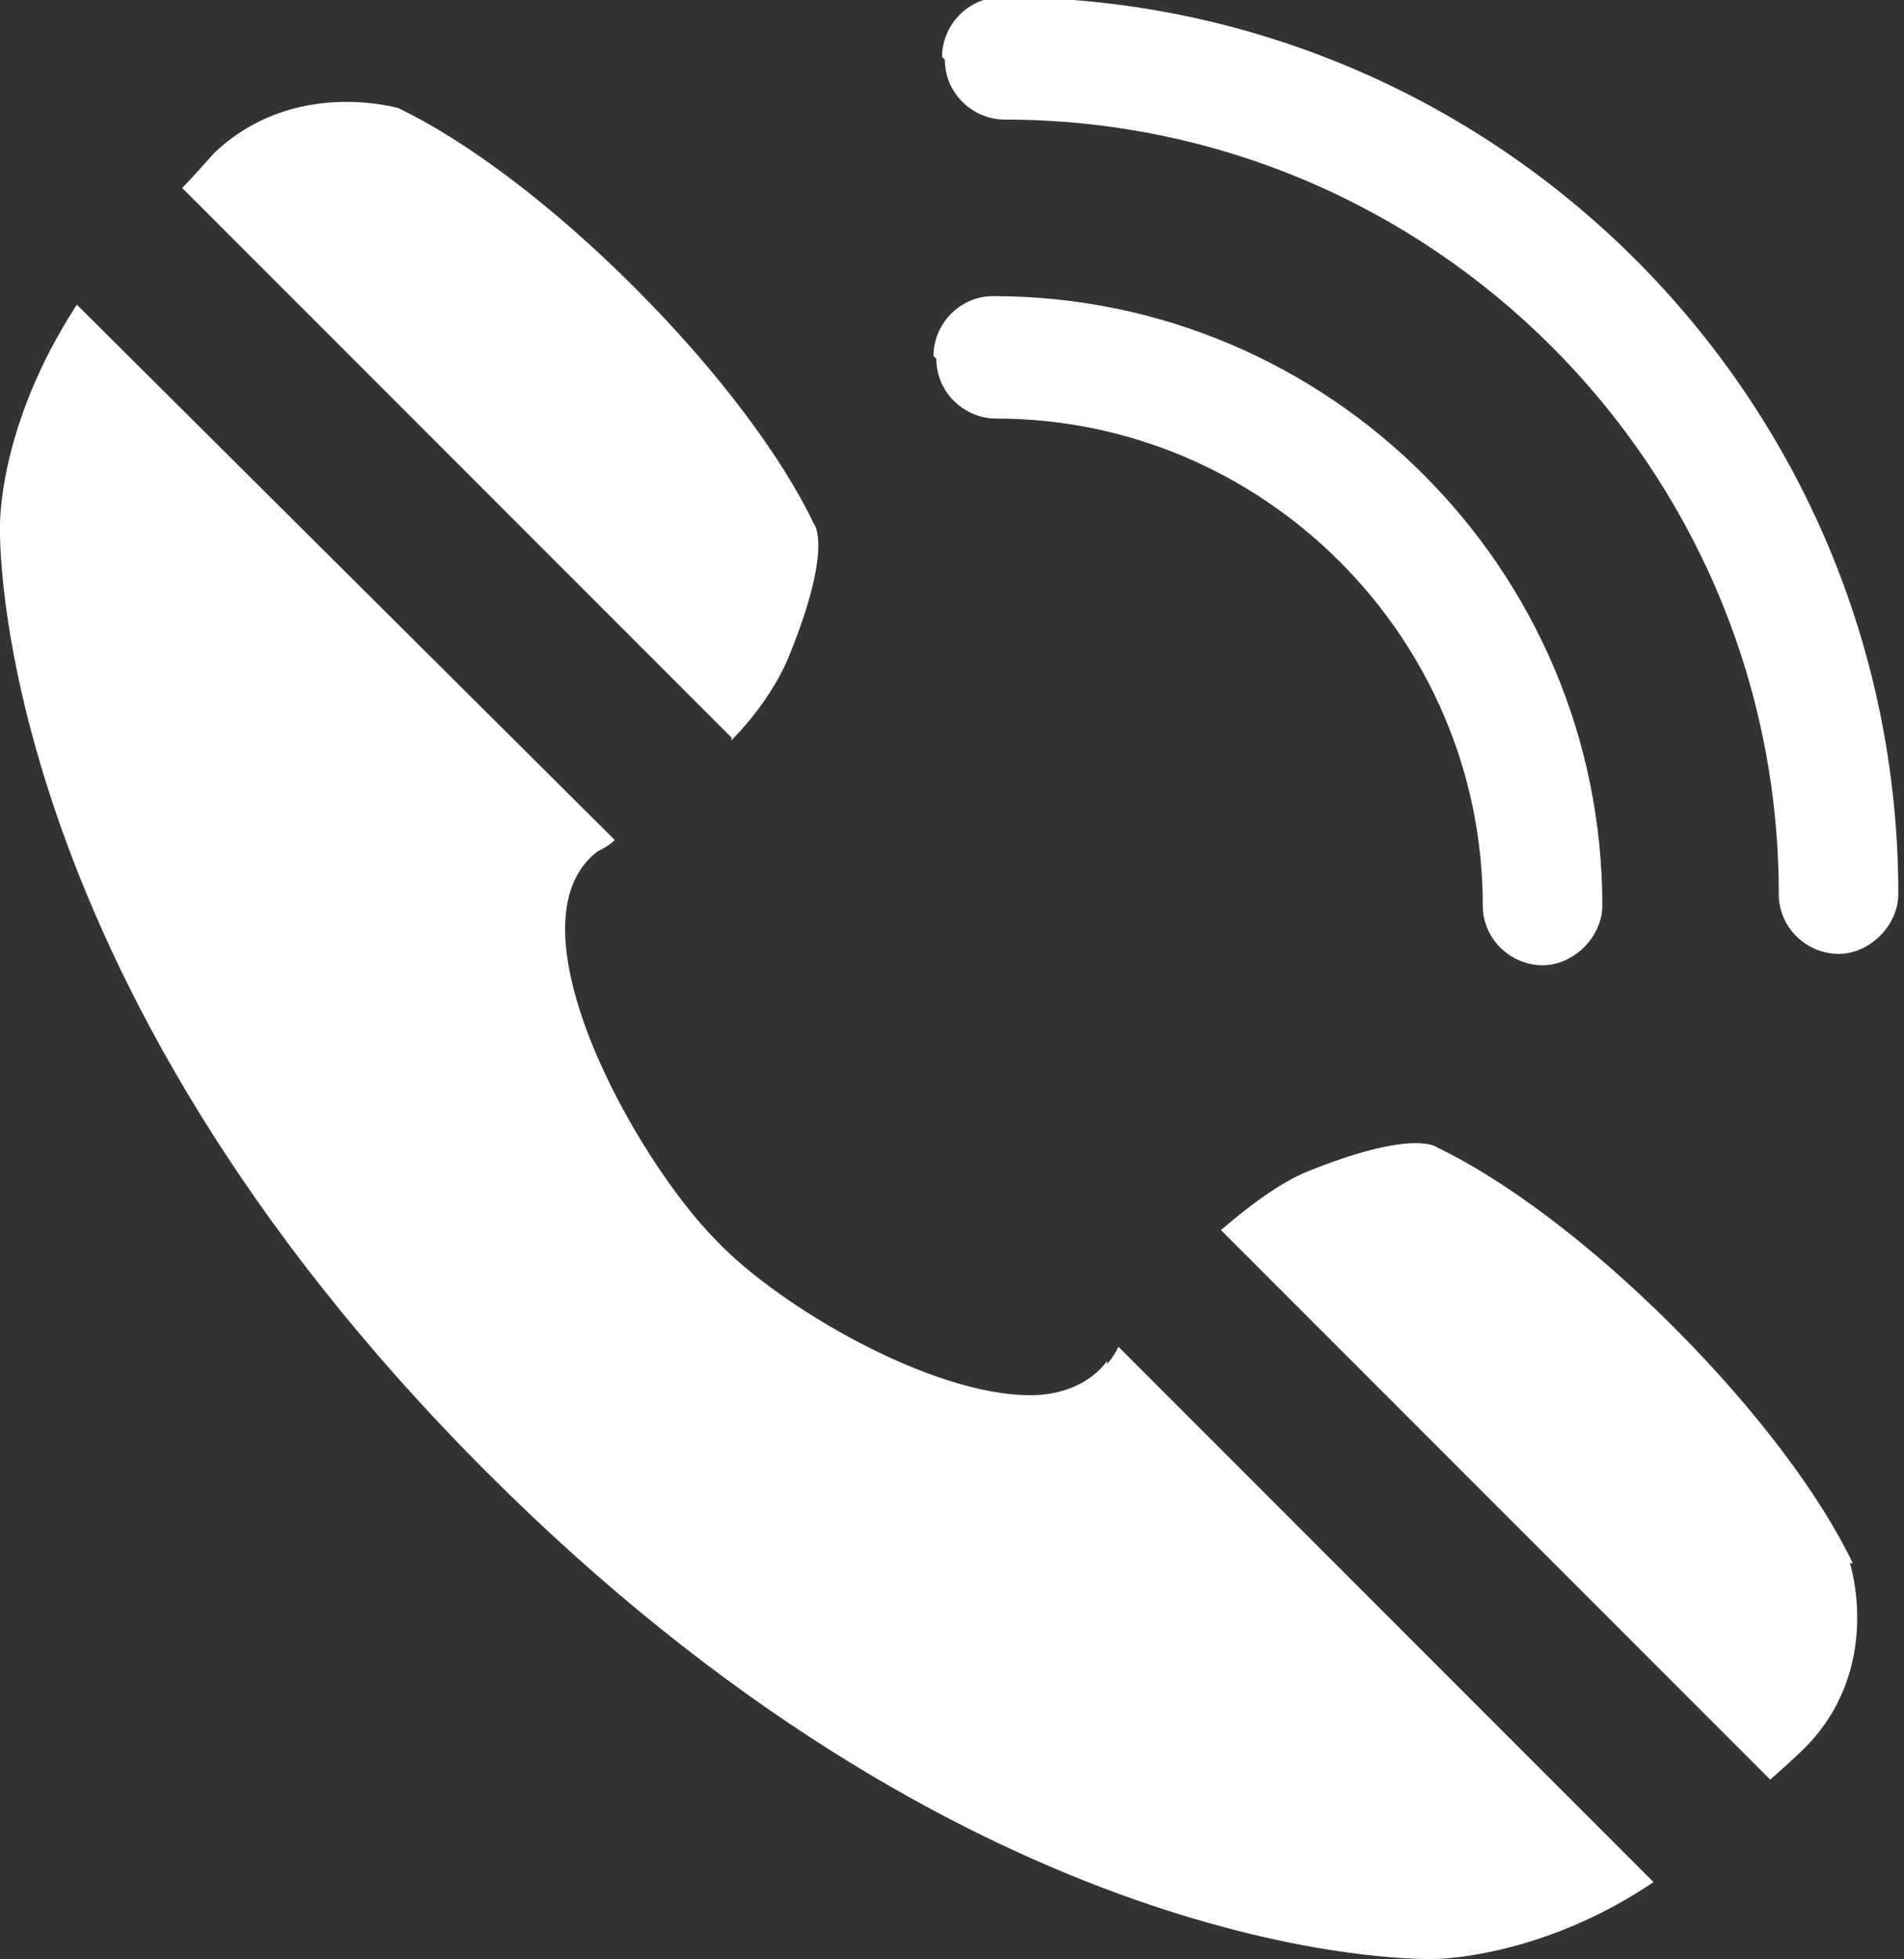
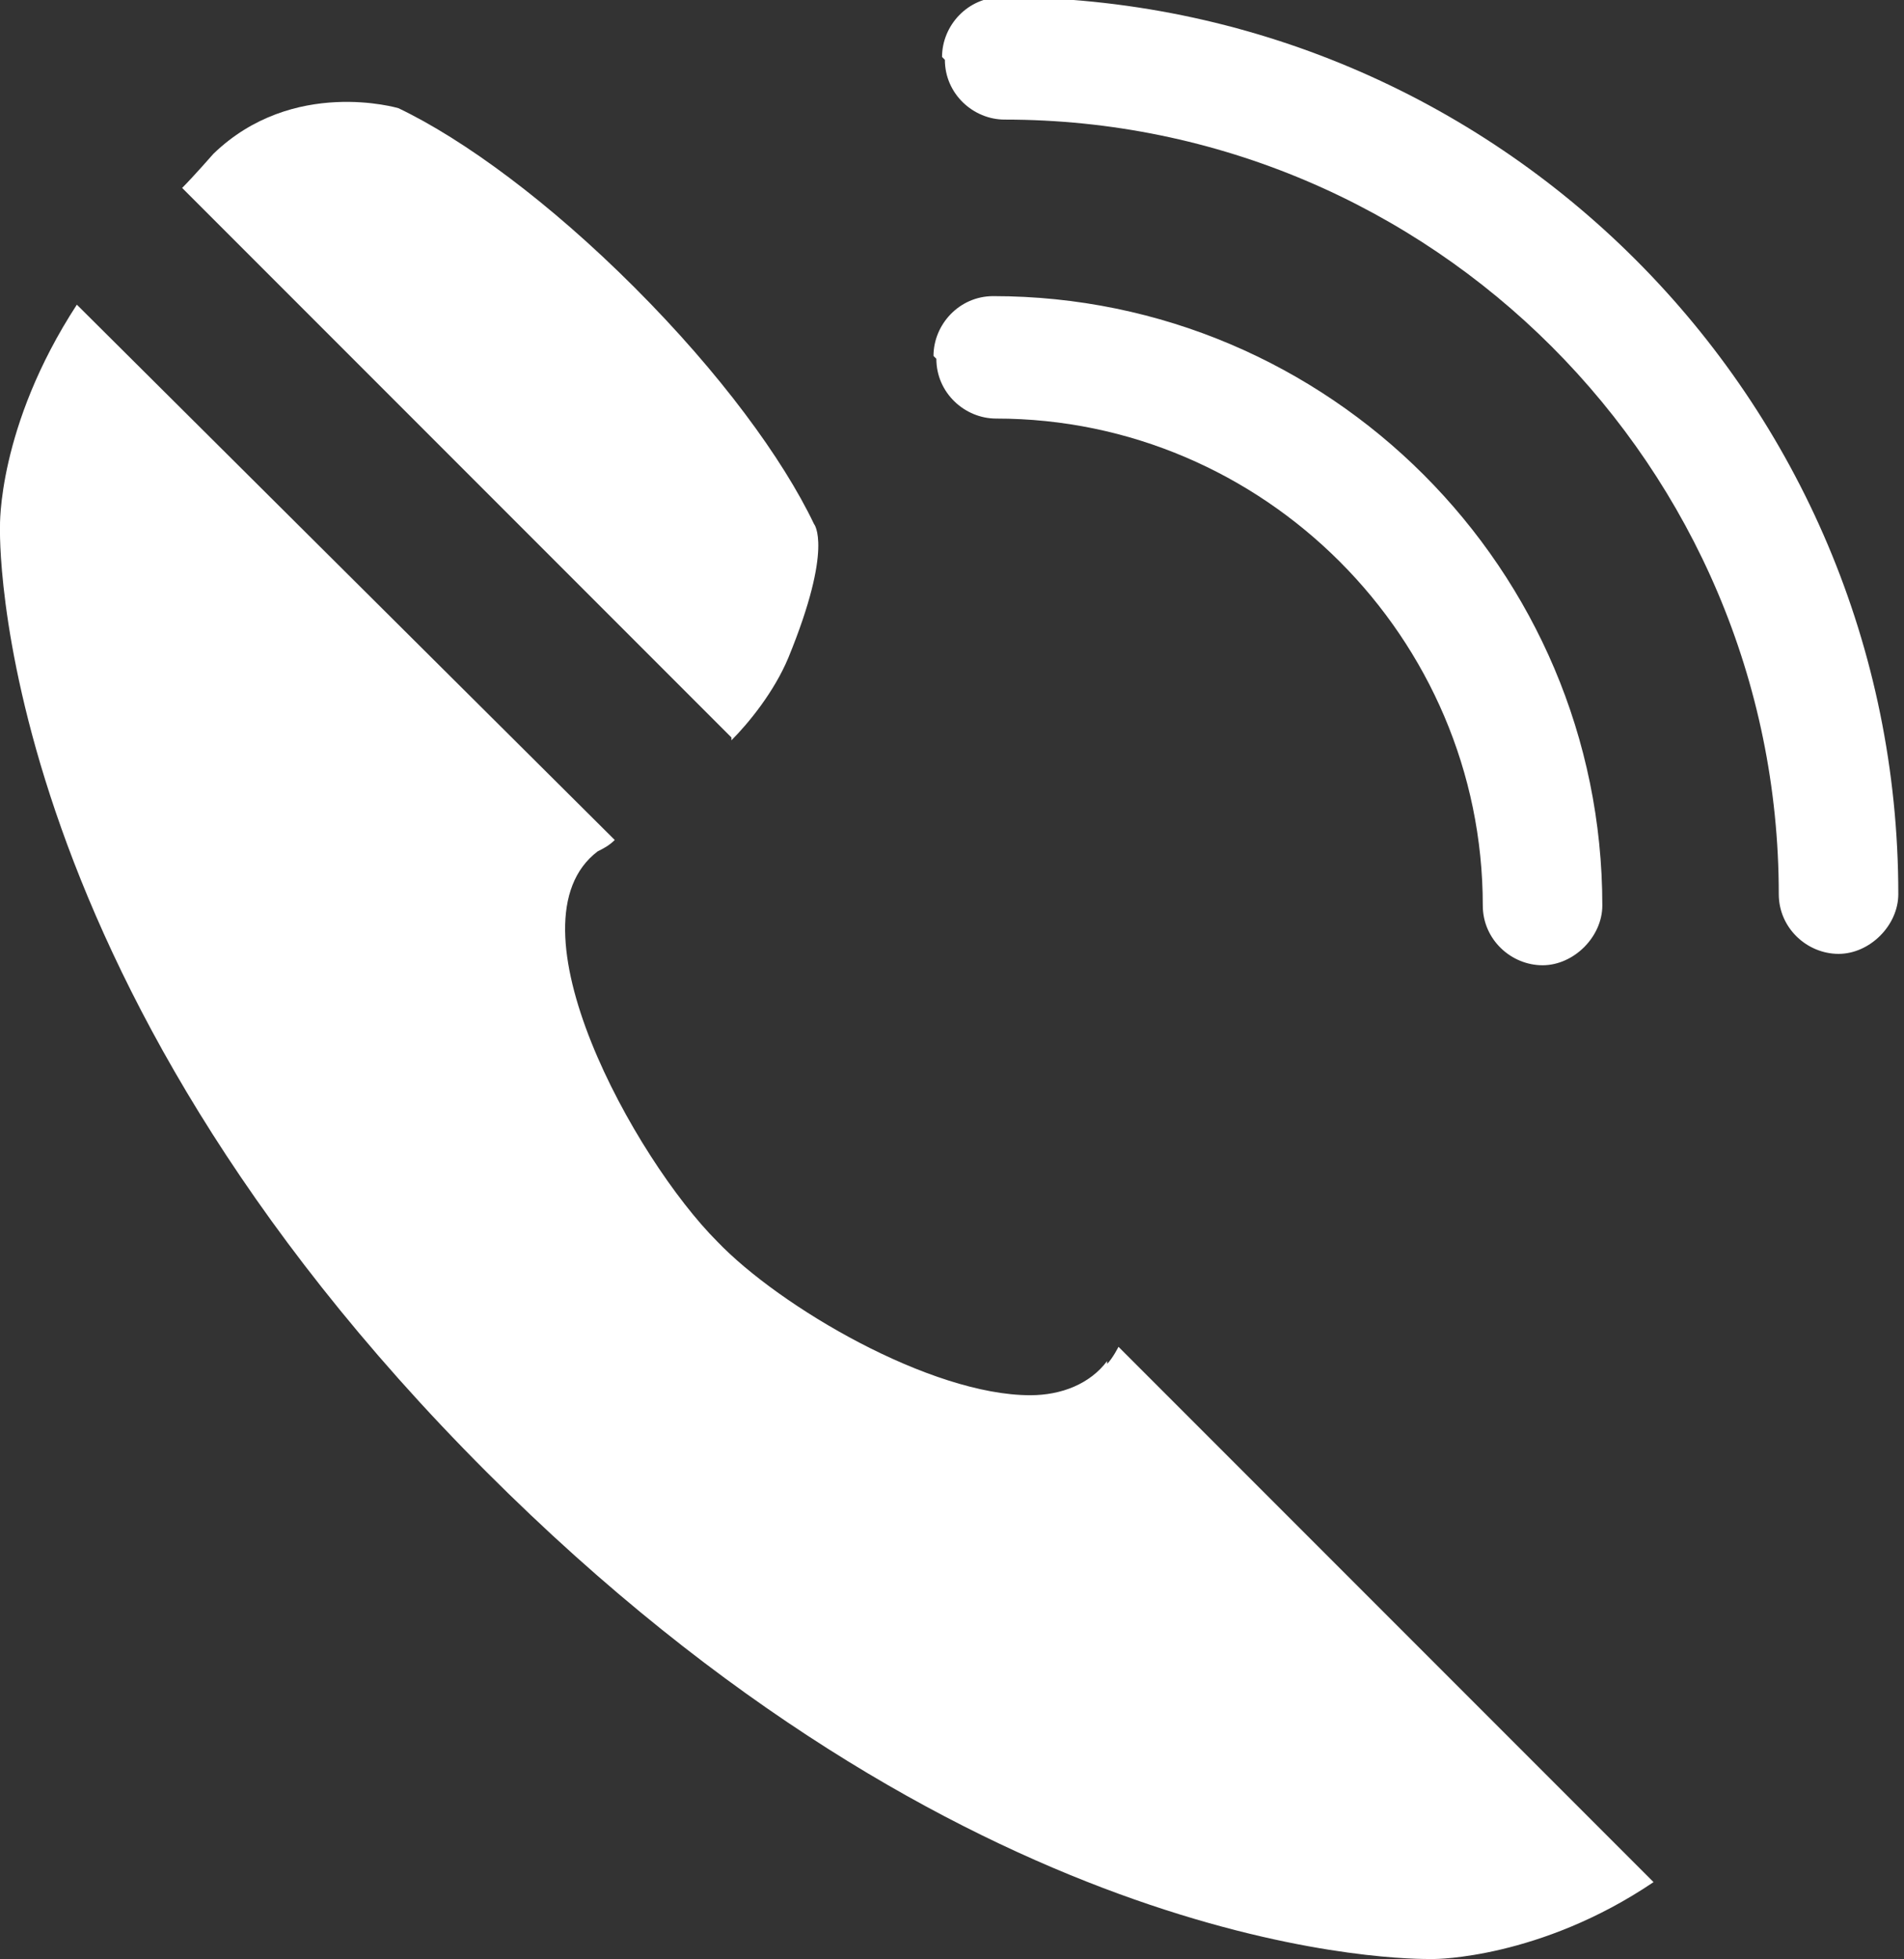
<svg xmlns="http://www.w3.org/2000/svg" id="Ebene_2" viewBox="0 0 6.69 6.88">
  <rect x="0" y="0" width="6.69" height="6.88" fill="#333333" stroke="none" />
  <defs>
    <style>.cls-1{fill:#fff;}</style>
  </defs>
  <g id="Ebene_1-2">
    <g>
      <g>
        <path class="cls-1" d="M3.32,.21c0,.12,.1,.21,.21,.21,1.5,0,2.72,1.22,2.72,2.72,0,.12,.1,.21,.21,.21s.21-.1,.21-.21c0-1.74-1.41-3.15-3.15-3.15-.12,0-.21,.1-.21,.21Z" />
        <path class="cls-1" d="M3.29,1.26c0,.12,.1,.21,.21,.21,.94,0,1.71,.77,1.71,1.71,0,.12,.1,.21,.21,.21s.21-.1,.21-.21c0-1.18-.96-2.14-2.14-2.14-.12,0-.21,.1-.21,.21Z" />
      </g>
      <g>
        <path class="cls-1" d="M2.57,2.6c.06-.06,.15-.17,.2-.29,.16-.39,.09-.47,.09-.47-.11-.23-.33-.53-.63-.83-.3-.3-.6-.52-.83-.63,0,0-.37-.11-.65,.16,0,0,0,0,0,0,0,0,0,0,0,0h0s-.07,.08-.11,.12l1.93,1.93Z" />
-         <path class="cls-1" d="M6.51,5.49c-.11-.23-.33-.53-.63-.83-.3-.3-.6-.52-.83-.63,0,0-.08-.07-.47,.09-.11,.05-.22,.14-.29,.2l1.93,1.93s.08-.07,.12-.11h0s0,0,0,0c0,0,0,0,0,0,.28-.28,.16-.65,.16-.65Z" />
        <path class="cls-1" d="M3.89,4.78c-.06,.08-.16,.12-.27,.12-.35,0-.88-.31-1.1-.54-.29-.29-.75-1.12-.42-1.37,.02-.01,.04-.02,.06-.04L.27,1.07C-.01,1.5,0,1.85,0,1.85,0,1.85-.05,3.41,1.71,5.17c1.67,1.67,3.15,1.71,3.31,1.71h.02s.37,0,.77-.27l-1.88-1.88s-.02,.04-.04,.06Z" />
      </g>
    </g>
  </g>
</svg>